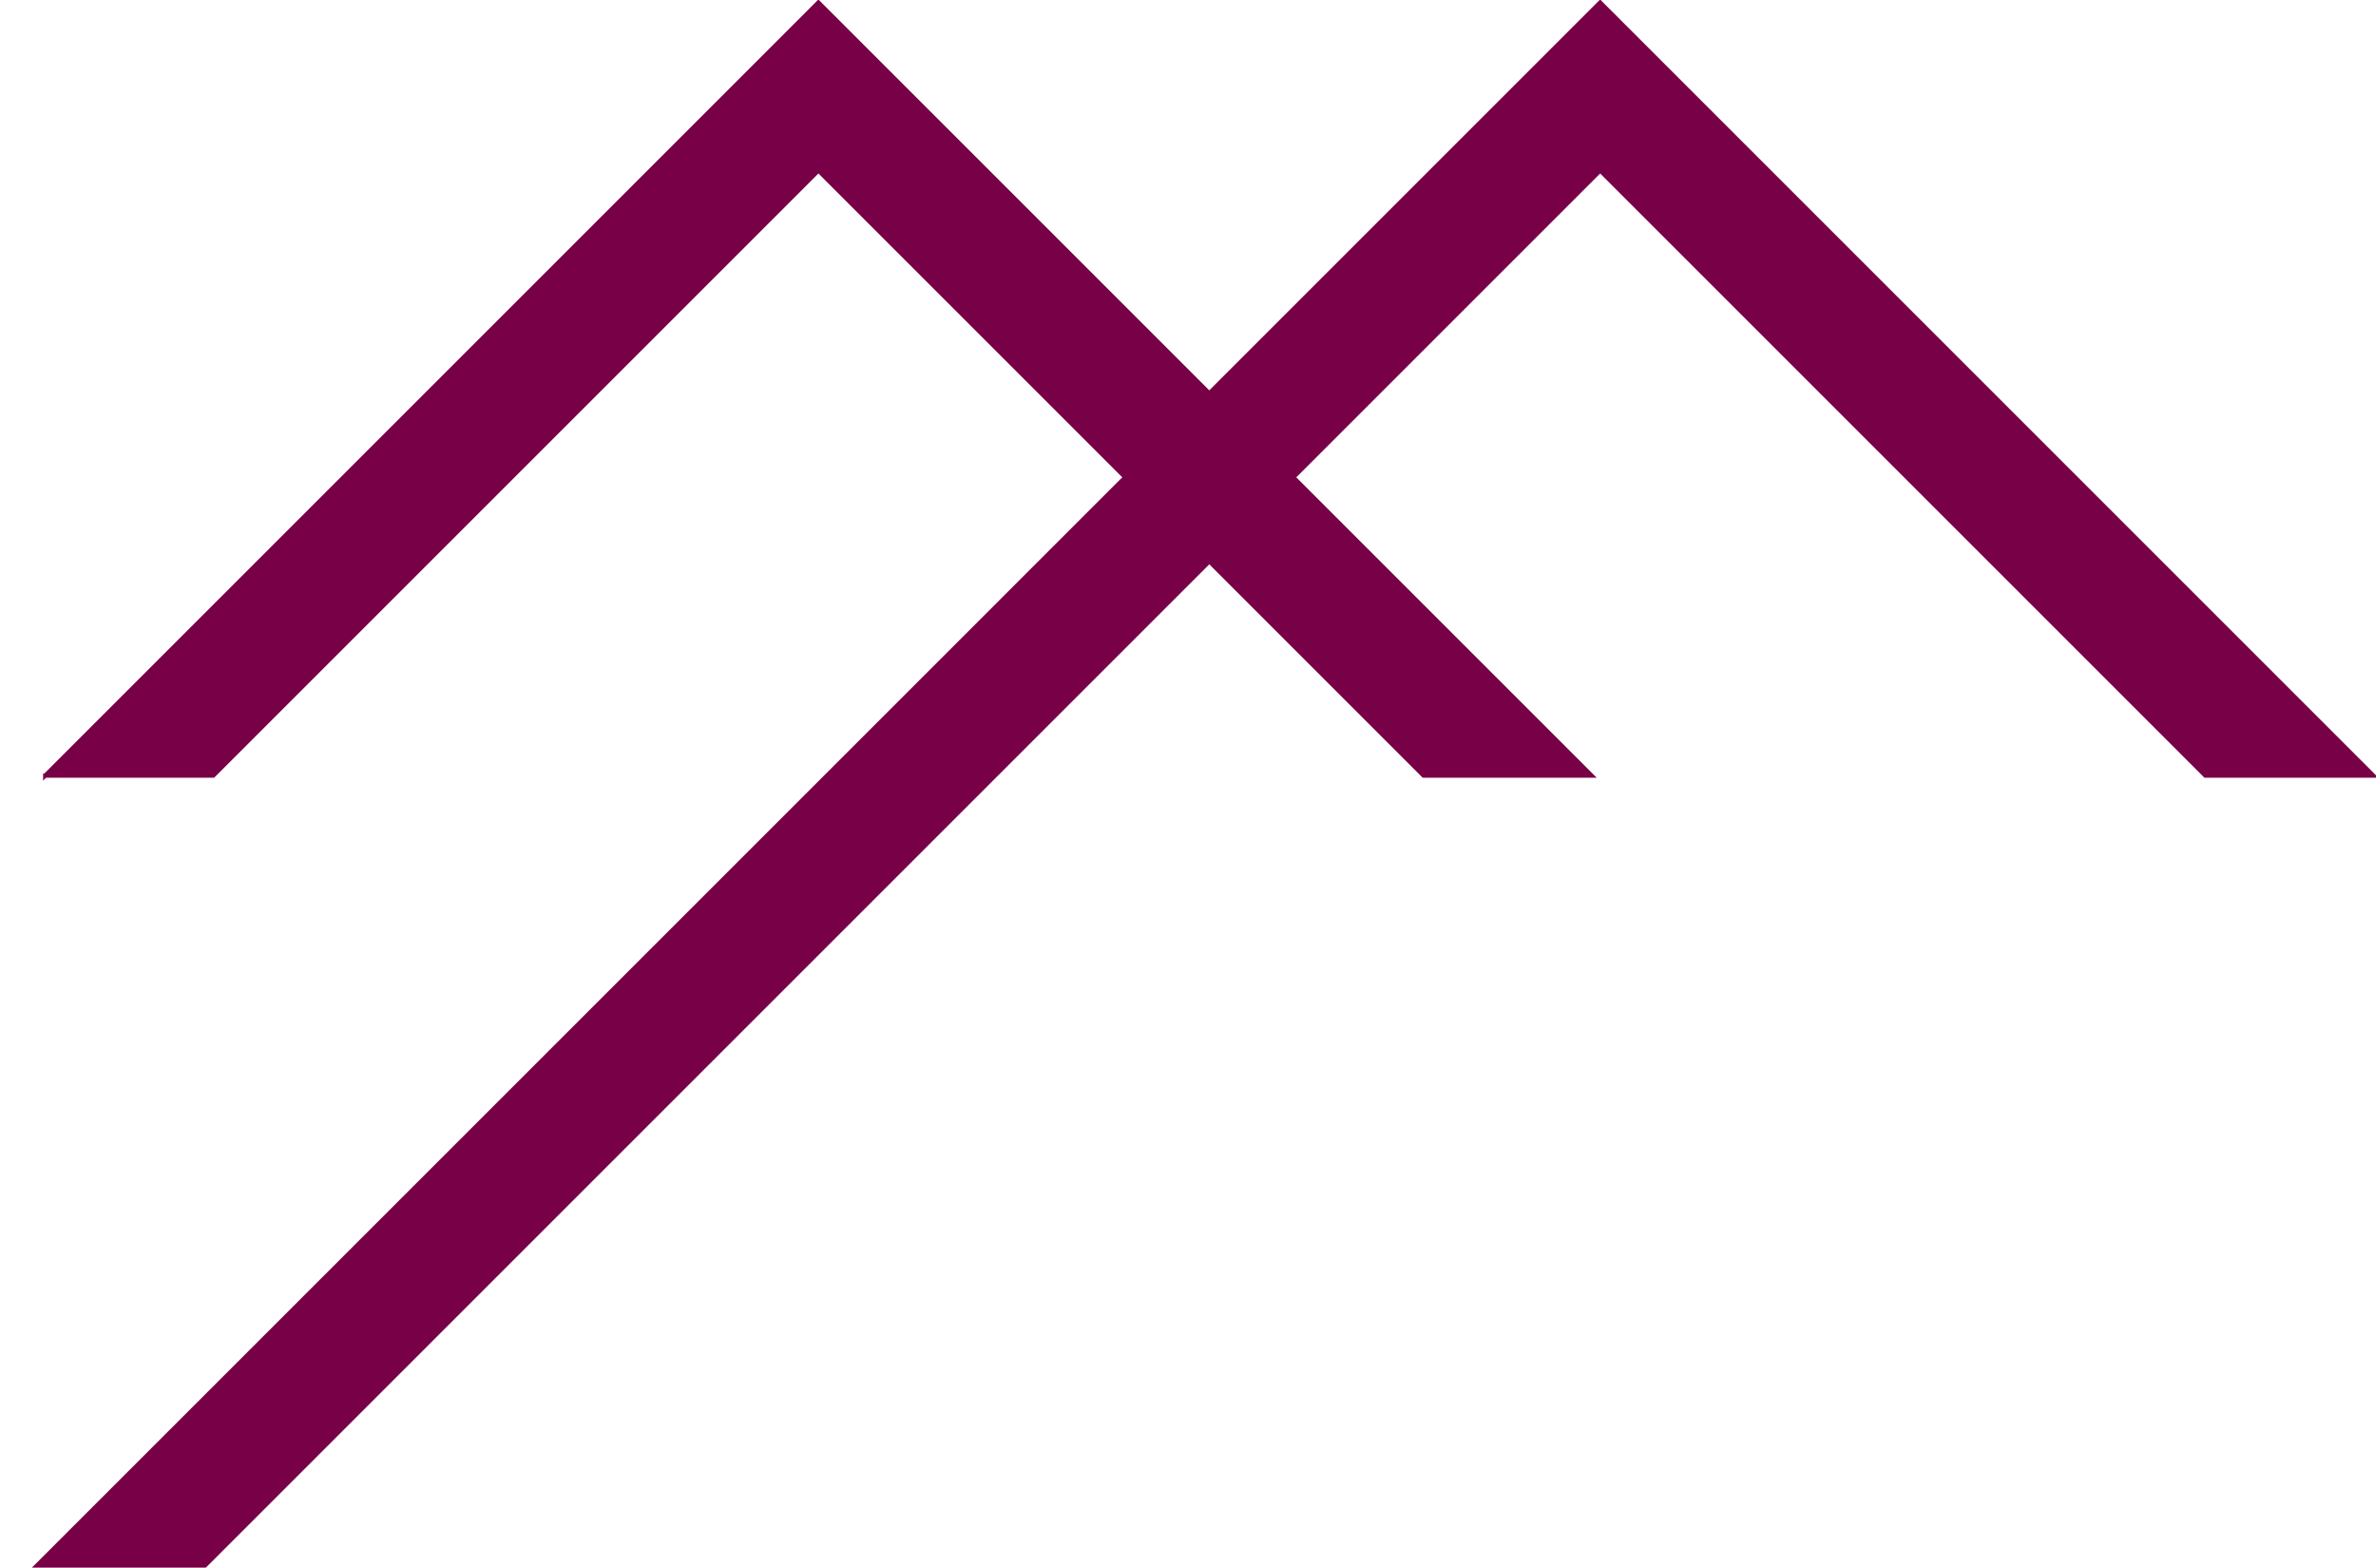
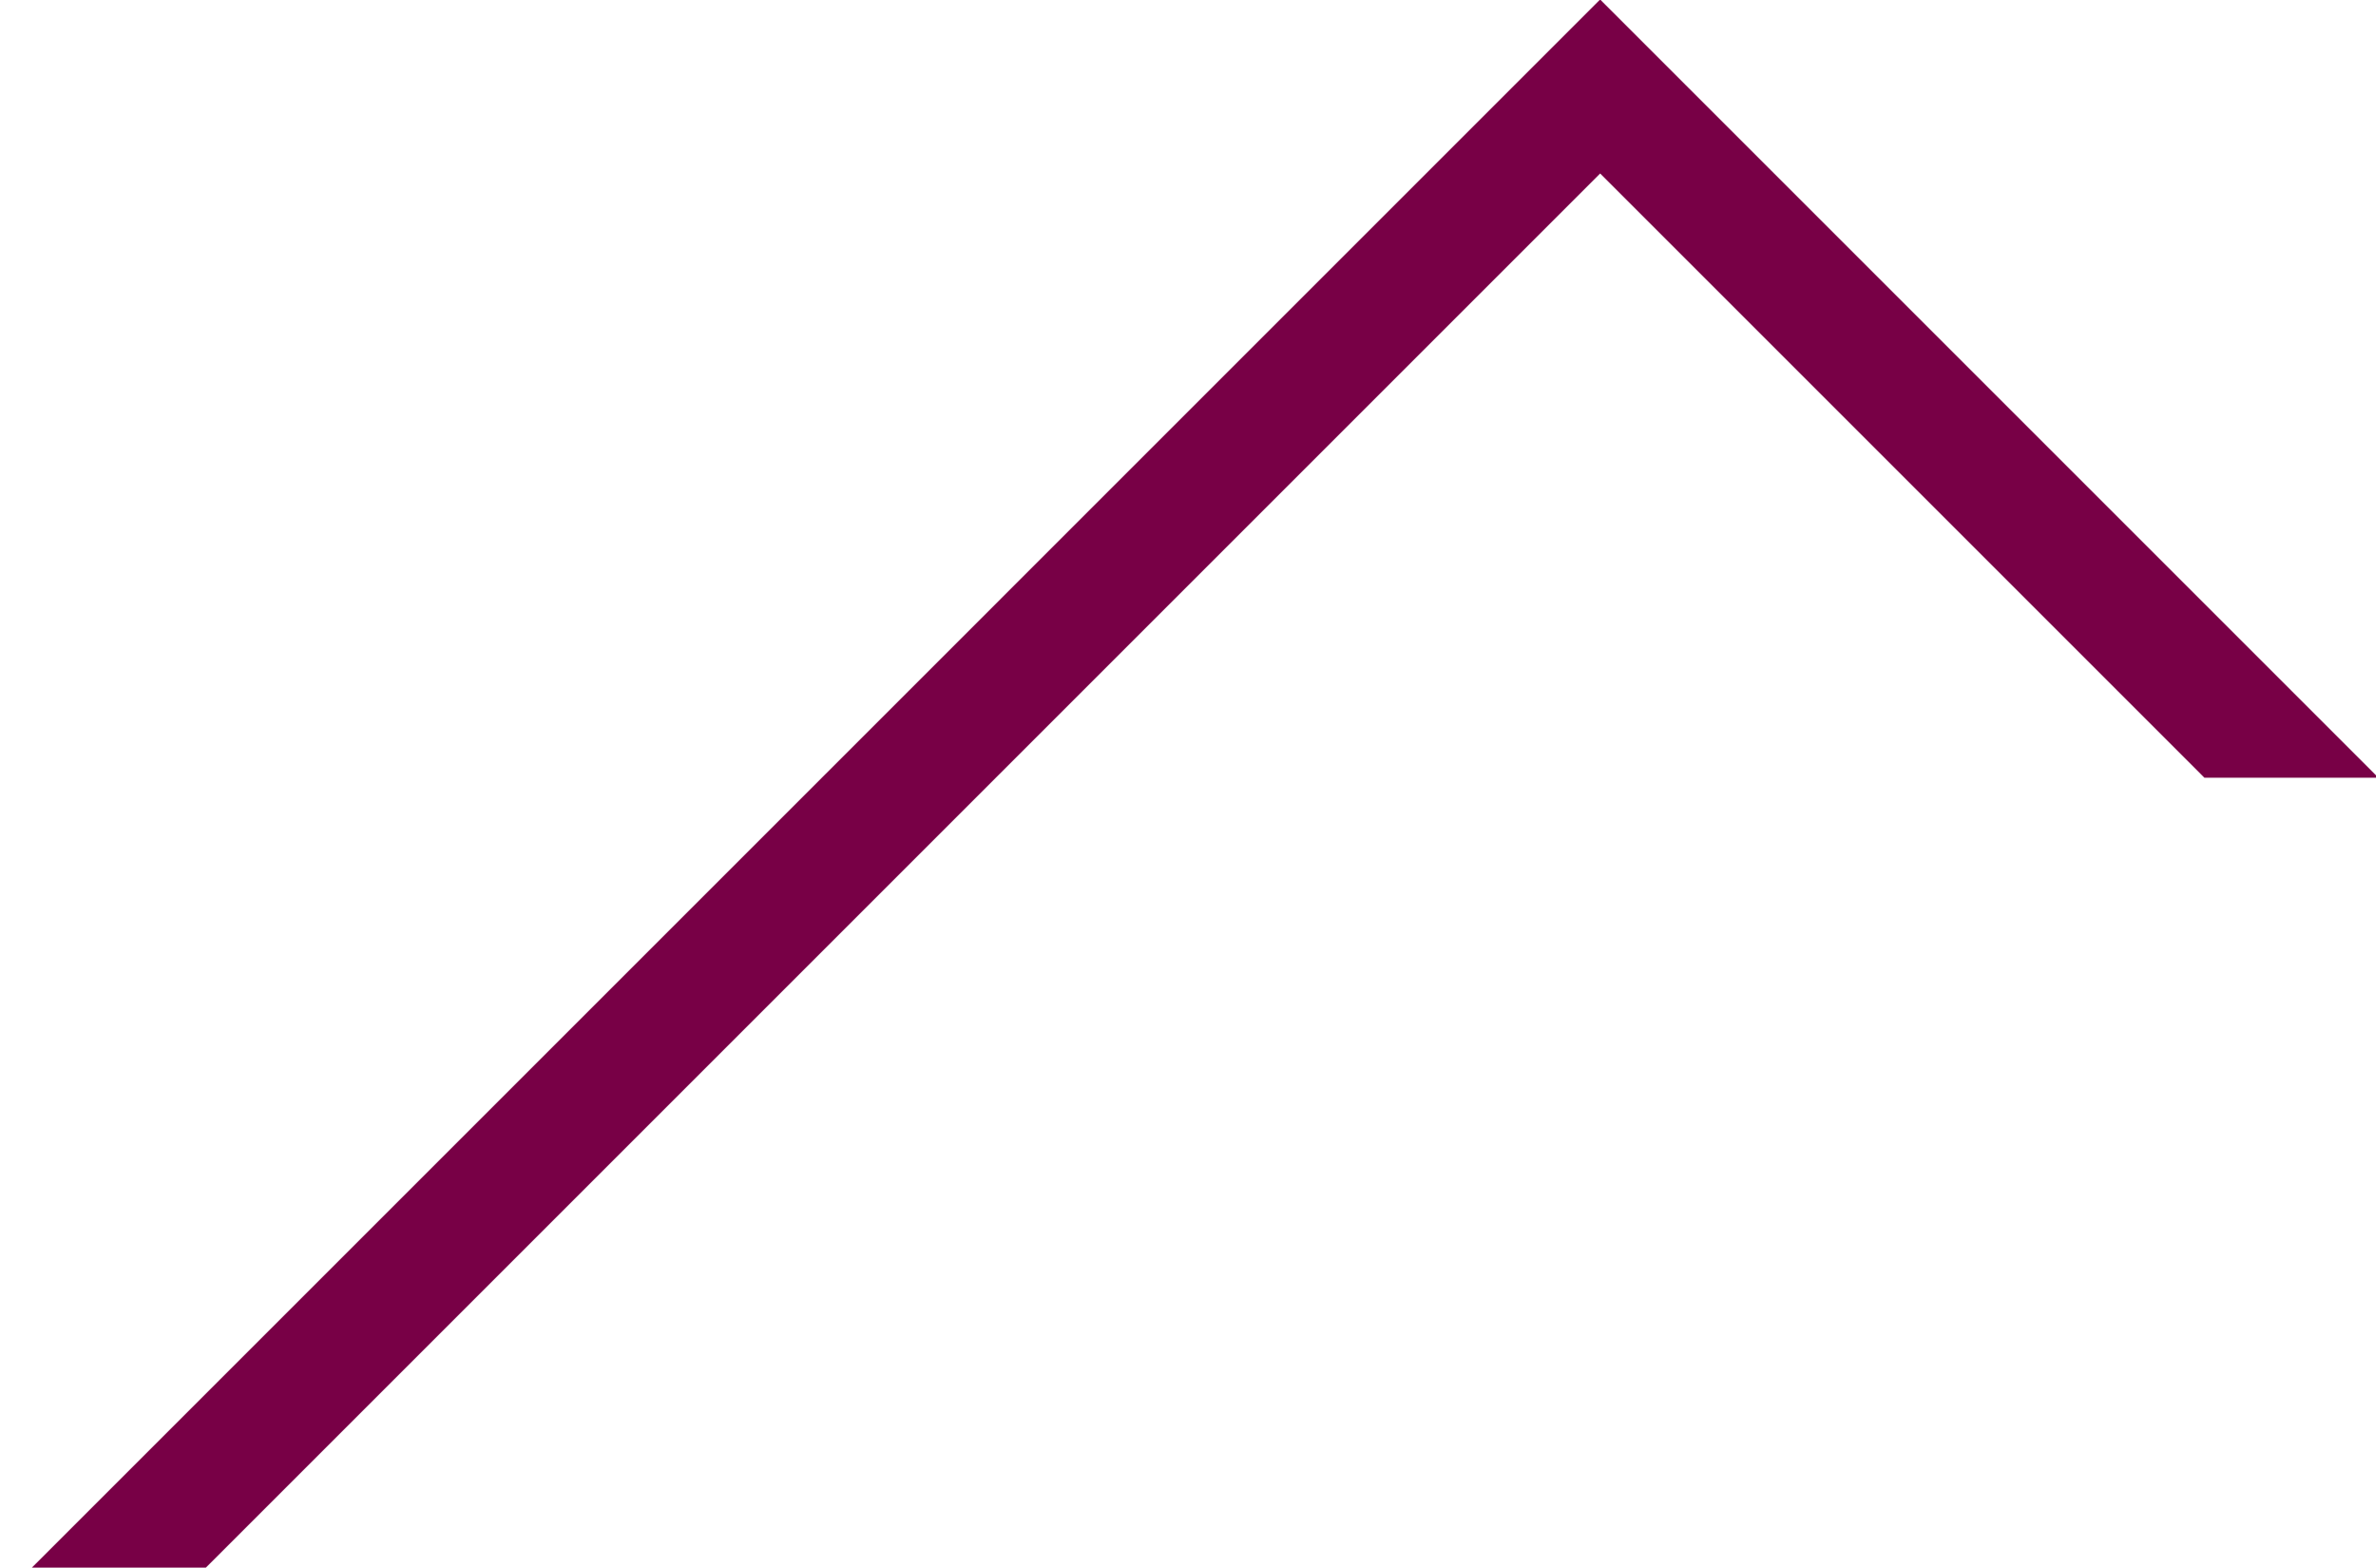
<svg xmlns="http://www.w3.org/2000/svg" xmlns:ns1="http://sodipodi.sourceforge.net/DTD/sodipodi-0.dtd" xmlns:ns2="http://www.inkscape.org/namespaces/inkscape" version="1.1" id="svg2" xml:space="preserve" width="302.139" height="199.367" viewBox="0 0 302.139 199.367" ns1:docname="logo-lmf.pdf">
  <defs id="defs6" />
  <ns1:namedview pagecolor="#ffffff" bordercolor="#666666" borderopacity="1" objecttolerance="10" gridtolerance="10" guidetolerance="10" ns2:pageopacity="0" ns2:pageshadow="2" ns2:window-width="640" ns2:window-height="480" id="namedview4" />
  <g id="g10" ns2:groupmode="layer" ns2:label="logo-lmf" transform="matrix(1.333,0,0,-1.333,0,199.367)">
    <g id="g12" transform="translate(3.519,0.199)">
      <g id="g14">
        <g id="g16">
          <g id="g18">
            <path d="m 0,0 h 16.035 l 17.639,17.639 57.727,57.727 57.727,57.727 57.727,-57.727 h 16.035 l -57.727,57.727 -8.018,8.018 -8.018,8.018 -8.018,-8.018 L 83.383,83.383 25.656,25.656 17.639,17.639 Z" style="fill:#780046;fill-opacity:1;fill-rule:nonzero;stroke:#780046;stroke-width:0.399;stroke-linecap:butt;stroke-linejoin:miter;stroke-miterlimit:10;stroke-dasharray:none;stroke-opacity:1" id="path20" />
          </g>
          <g id="g22">
            <g id="g24">
-               <path d="m 0.794,75.366 h 16.035 l 57.727,57.727 57.727,-57.727 h 16.035 l -57.727,57.727 -8.018,8.018 -8.018,8.018 L 66.538,141.11 8.811,83.384 0.794,75.366 Z" style="fill:#780046;fill-opacity:1;fill-rule:nonzero;stroke:#780046;stroke-width:0.399;stroke-linecap:butt;stroke-linejoin:miter;stroke-miterlimit:10;stroke-dasharray:none;stroke-opacity:1" id="path26" />
-             </g>
+               </g>
          </g>
        </g>
      </g>
    </g>
  </g>
</svg>